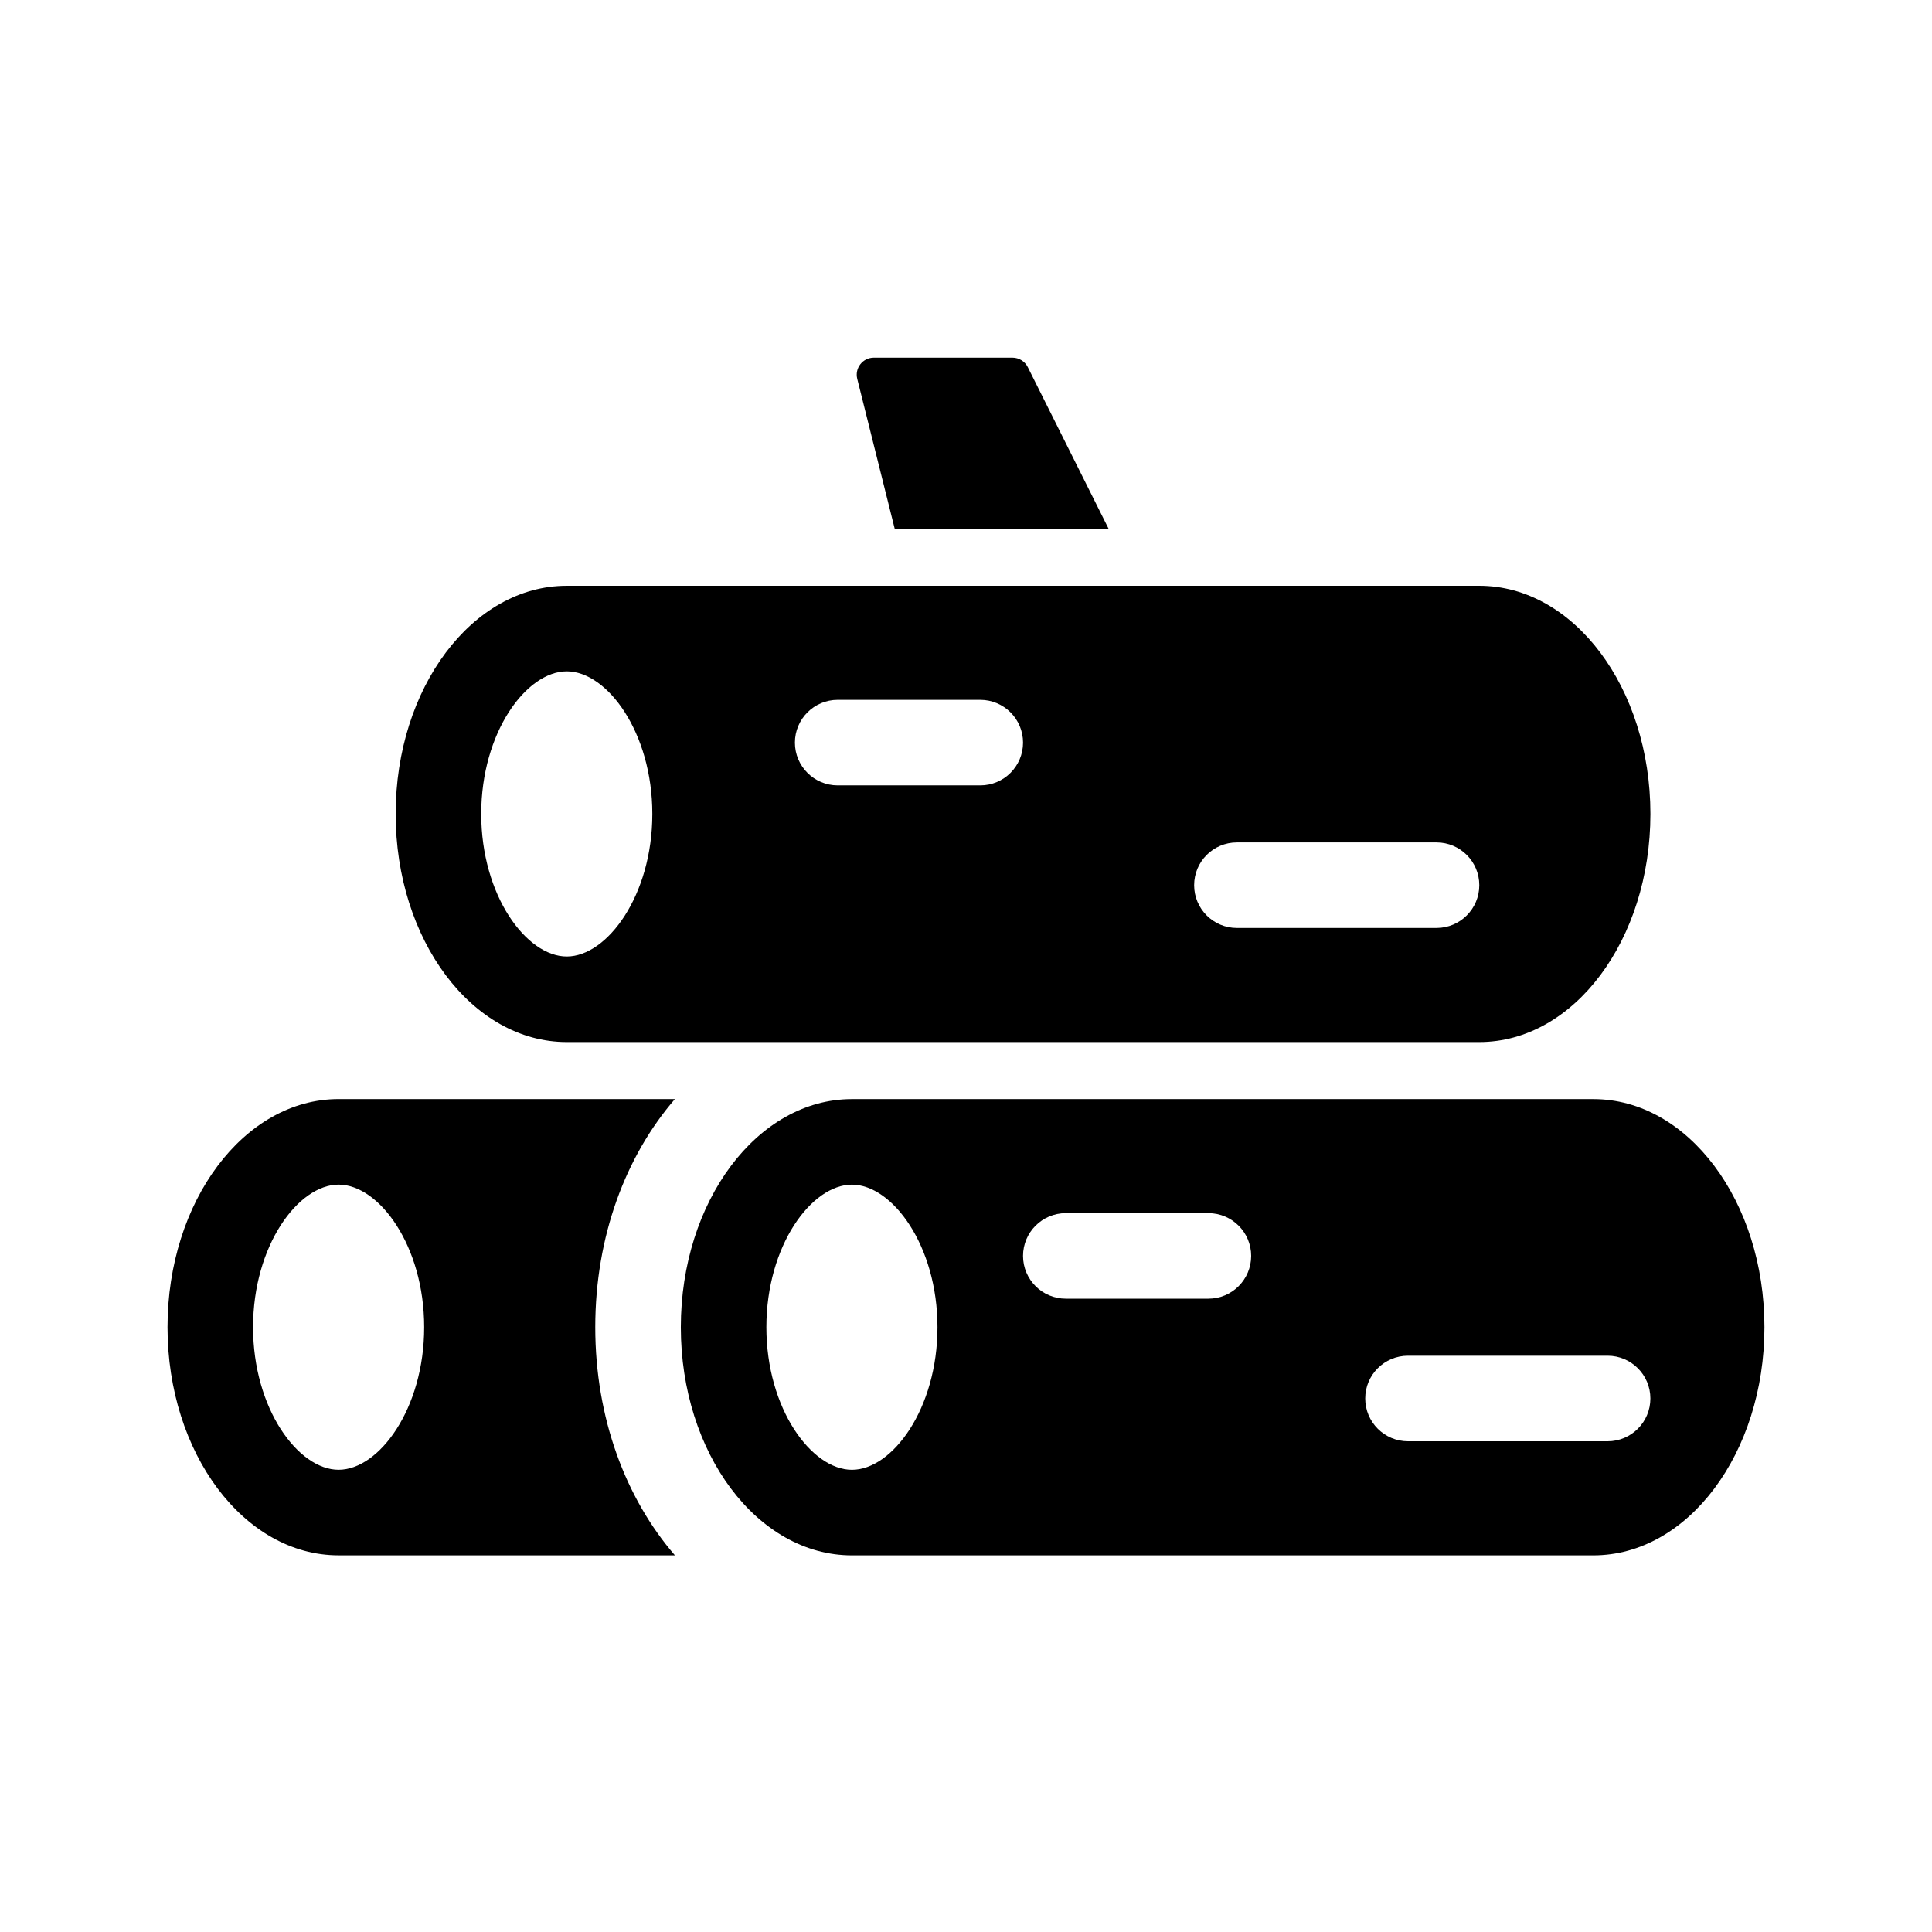
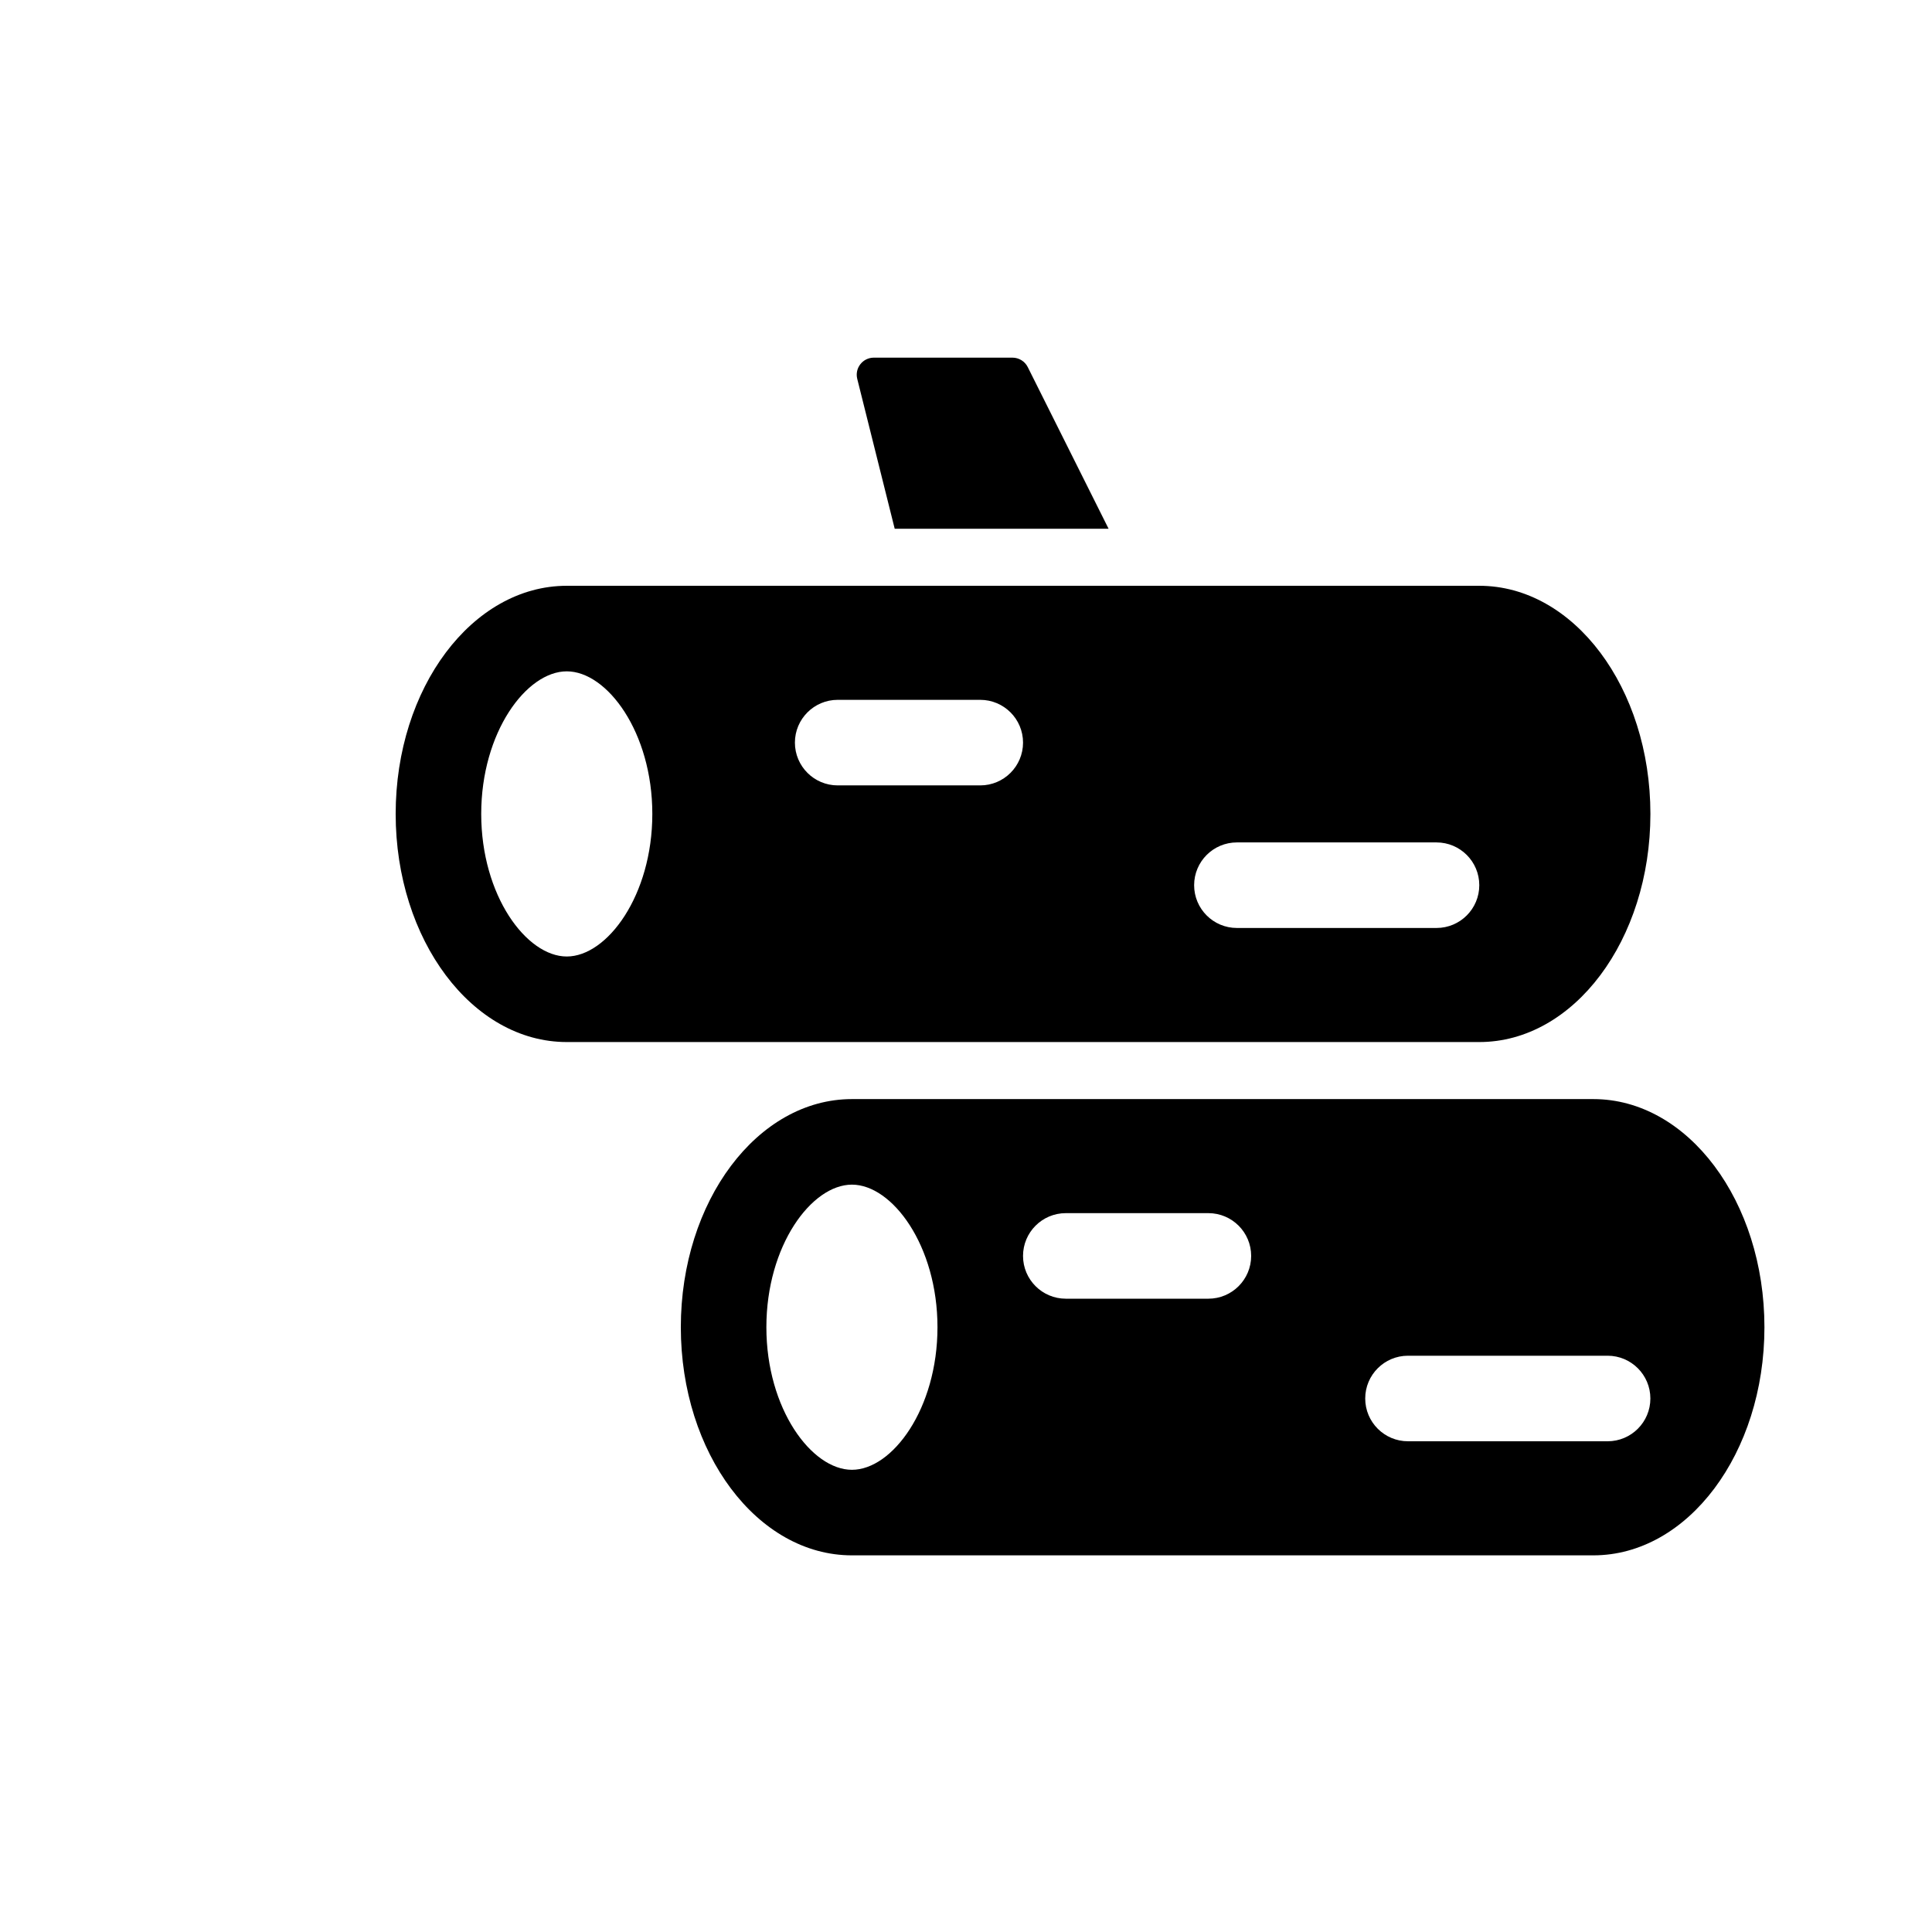
<svg xmlns="http://www.w3.org/2000/svg" fill="#000000" width="800px" height="800px" version="1.1" viewBox="144 144 512 512">
  <g>
-     <path d="m301.75 495.72c0-24.121 8.102-45.402 21.109-60.457h-89.121c-25.043 0-45.344 27.066-45.344 60.457 0 33.387 20.297 60.457 45.344 60.457h89.125c-13.012-15.055-21.113-36.336-21.113-60.457zm-68.012 37.785c-10.699 0-22.672-16.164-22.672-37.785 0-21.625 11.969-37.785 22.672-37.785 10.699 0 22.672 16.164 22.672 37.785 0 21.625-11.973 37.785-22.672 37.785z" />
    <path d="m371.18 244.41c-0.715-2.859 1.445-5.629 4.398-5.629h36.734c1.719 0 3.289 0.973 4.055 2.504l21.418 42.836h-56.68z" />
    <path d="m536.03 299.24h-241.83c-25.043 0-45.344 27.066-45.344 60.457 0 33.387 20.297 60.457 45.344 60.457h241.83c25.043 0 45.344-27.07 45.344-60.457 0-33.395-20.301-60.457-45.344-60.457zm-241.83 98.242c-10.699 0-22.672-16.164-22.672-37.785 0-21.625 11.969-37.785 22.672-37.785 10.699 0 22.672 16.164 22.672 37.785 0 21.621-11.973 37.785-22.672 37.785zm109.58-45.344h-37.785c-6.258 0-11.336-5.078-11.336-11.336 0-6.258 5.078-11.336 11.336-11.336h37.785c6.258 0 11.336 5.078 11.336 11.336 0 6.258-5.078 11.336-11.336 11.336zm120.91 37.785h-52.898c-6.258 0-11.336-5.078-11.336-11.336 0-6.258 5.078-11.336 11.336-11.336h52.898c6.258 0 11.336 5.078 11.336 11.336 0 6.258-5.078 11.336-11.336 11.336z" />
    <path d="m566.25 435.27h-196.48c-25.043 0-45.344 27.066-45.344 60.457 0 33.387 20.297 60.457 45.344 60.457h196.48c25.043 0 45.344-27.07 45.344-60.457 0-33.395-20.297-60.457-45.344-60.457zm-196.48 98.242c-10.699 0-22.672-16.164-22.672-37.785 0-21.625 11.969-37.785 22.672-37.785 10.699 0 22.672 16.164 22.672 37.785 0 21.625-11.969 37.785-22.672 37.785zm94.465-45.344h-37.785c-6.258 0-11.336-5.078-11.336-11.336s5.078-11.336 11.336-11.336h37.785c6.258 0 11.336 5.078 11.336 11.336s-5.078 11.336-11.336 11.336zm105.8 37.785h-52.898c-6.262 0-11.34-5.078-11.34-11.336 0-6.258 5.078-11.336 11.336-11.336h52.898c6.258 0 11.336 5.078 11.336 11.336 0.004 6.258-5.074 11.336-11.332 11.336z" />
  </g>
</svg>